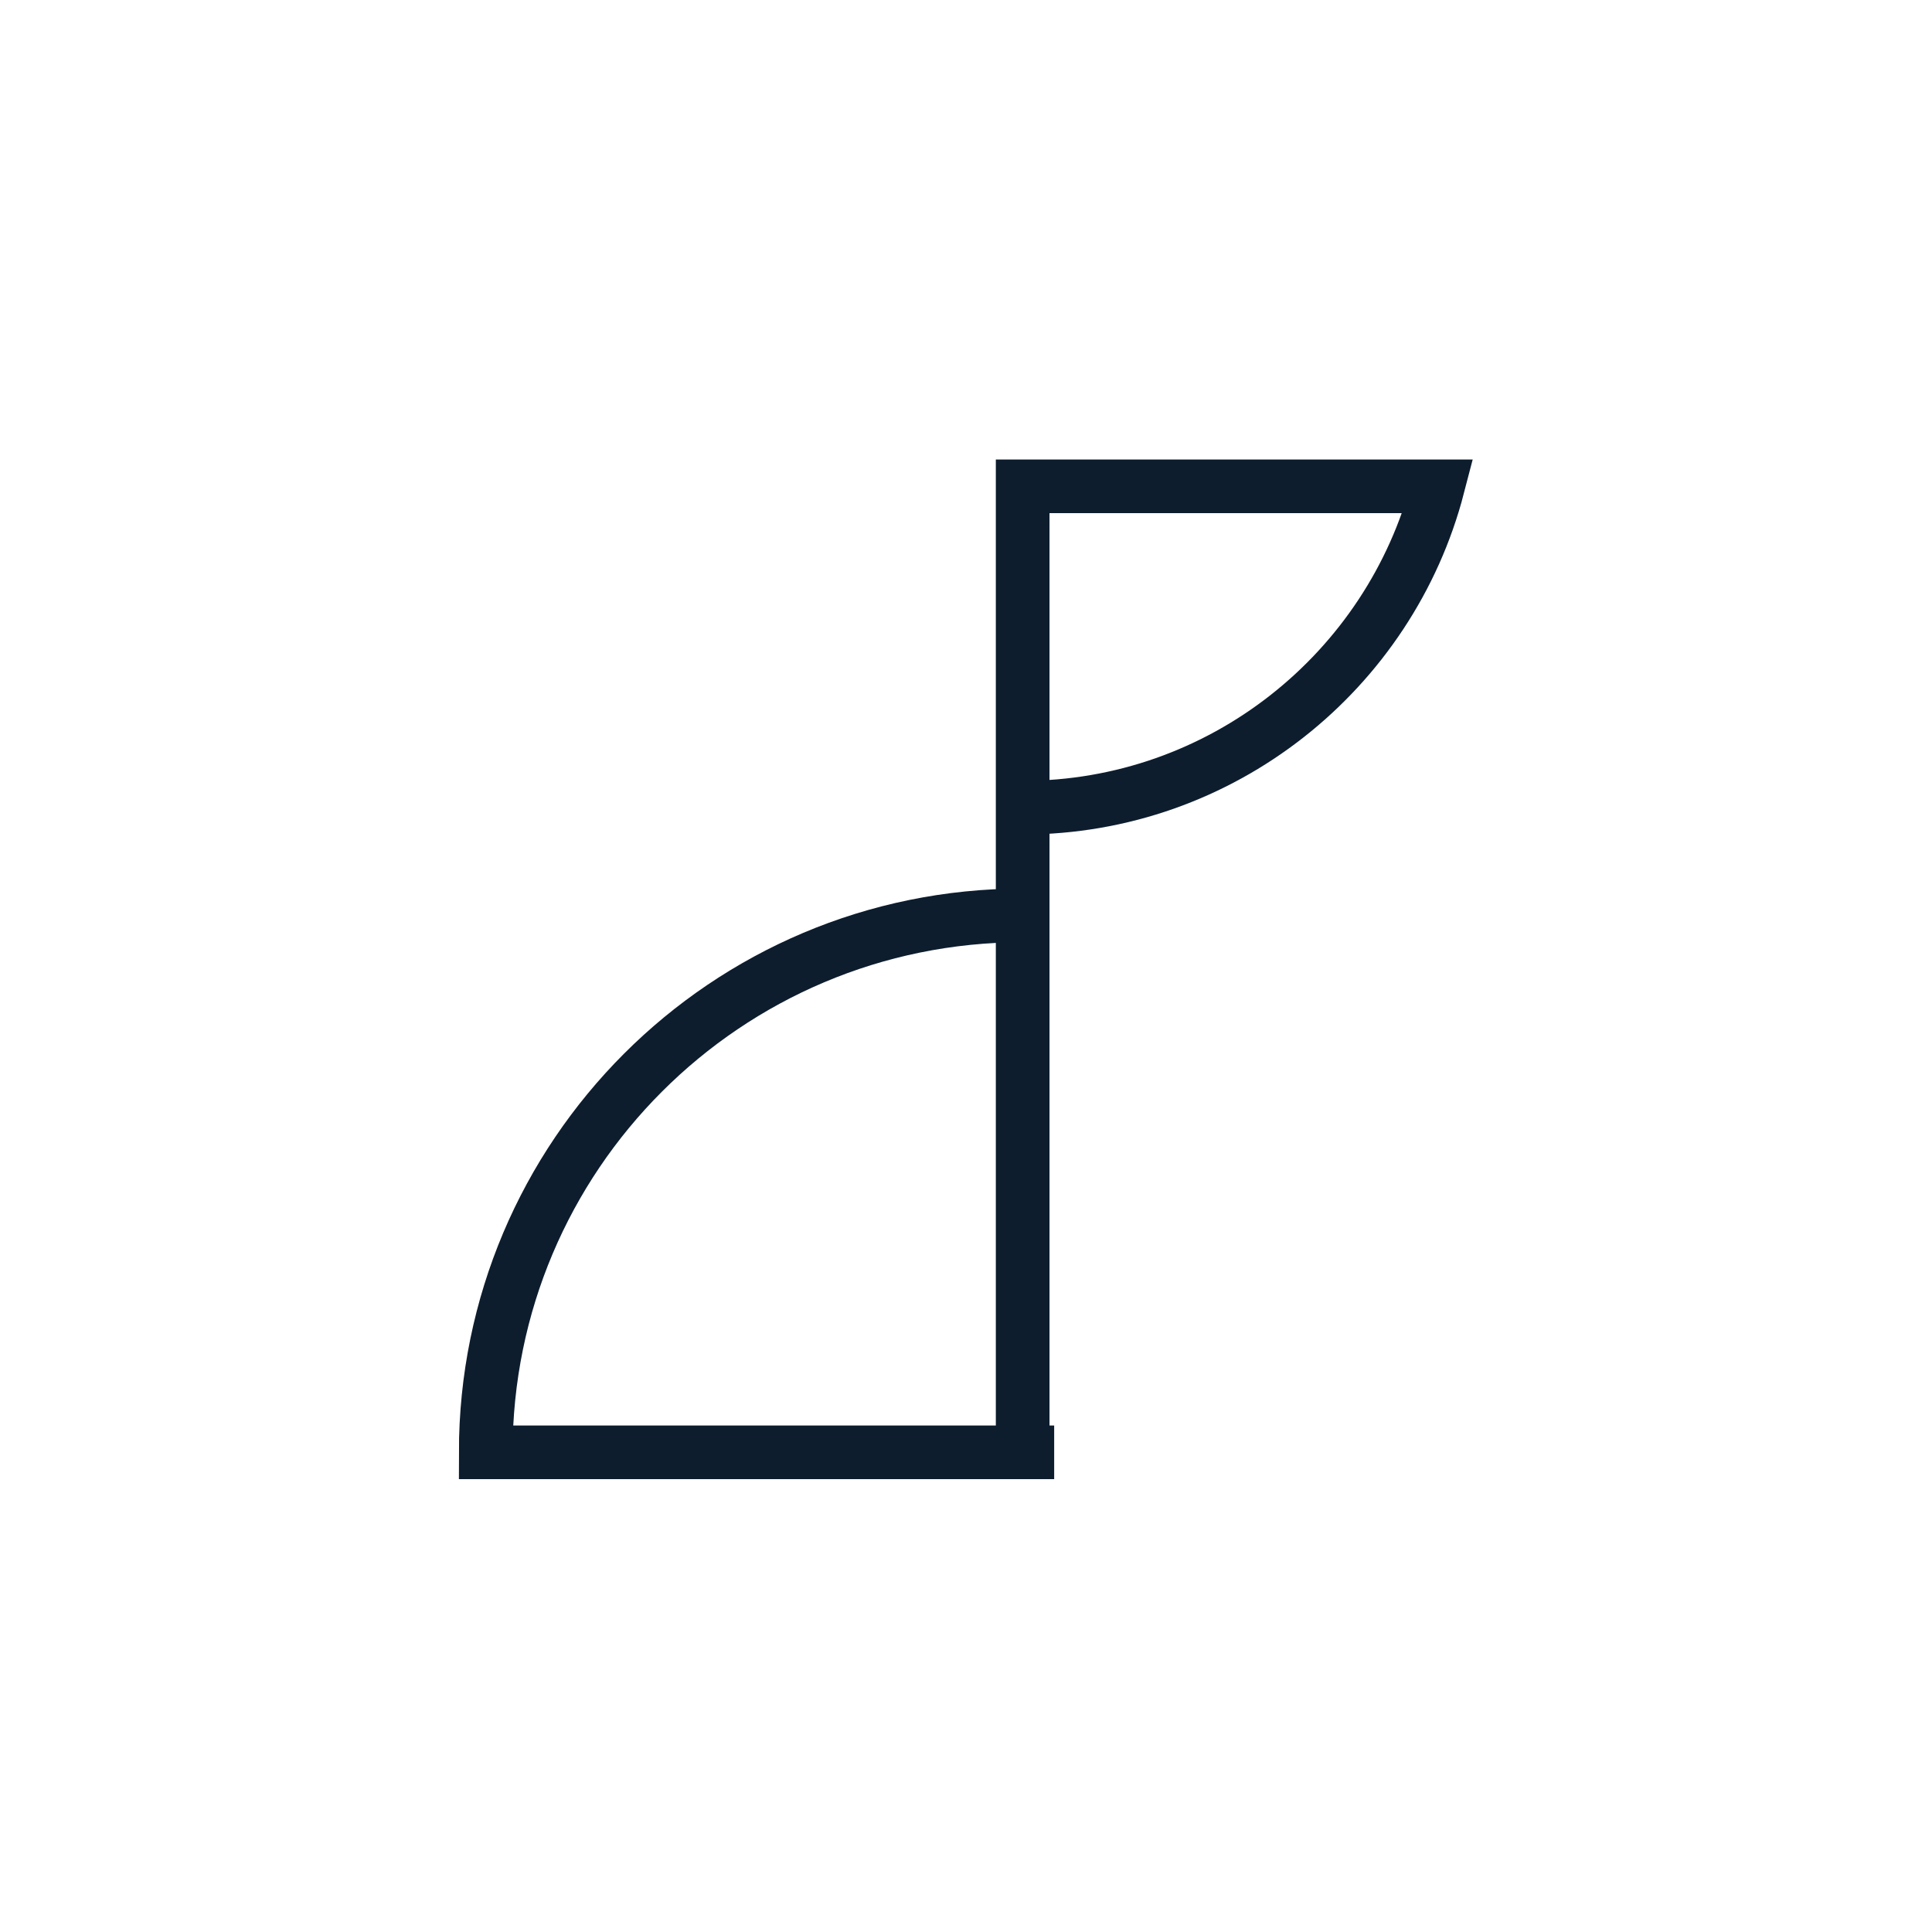
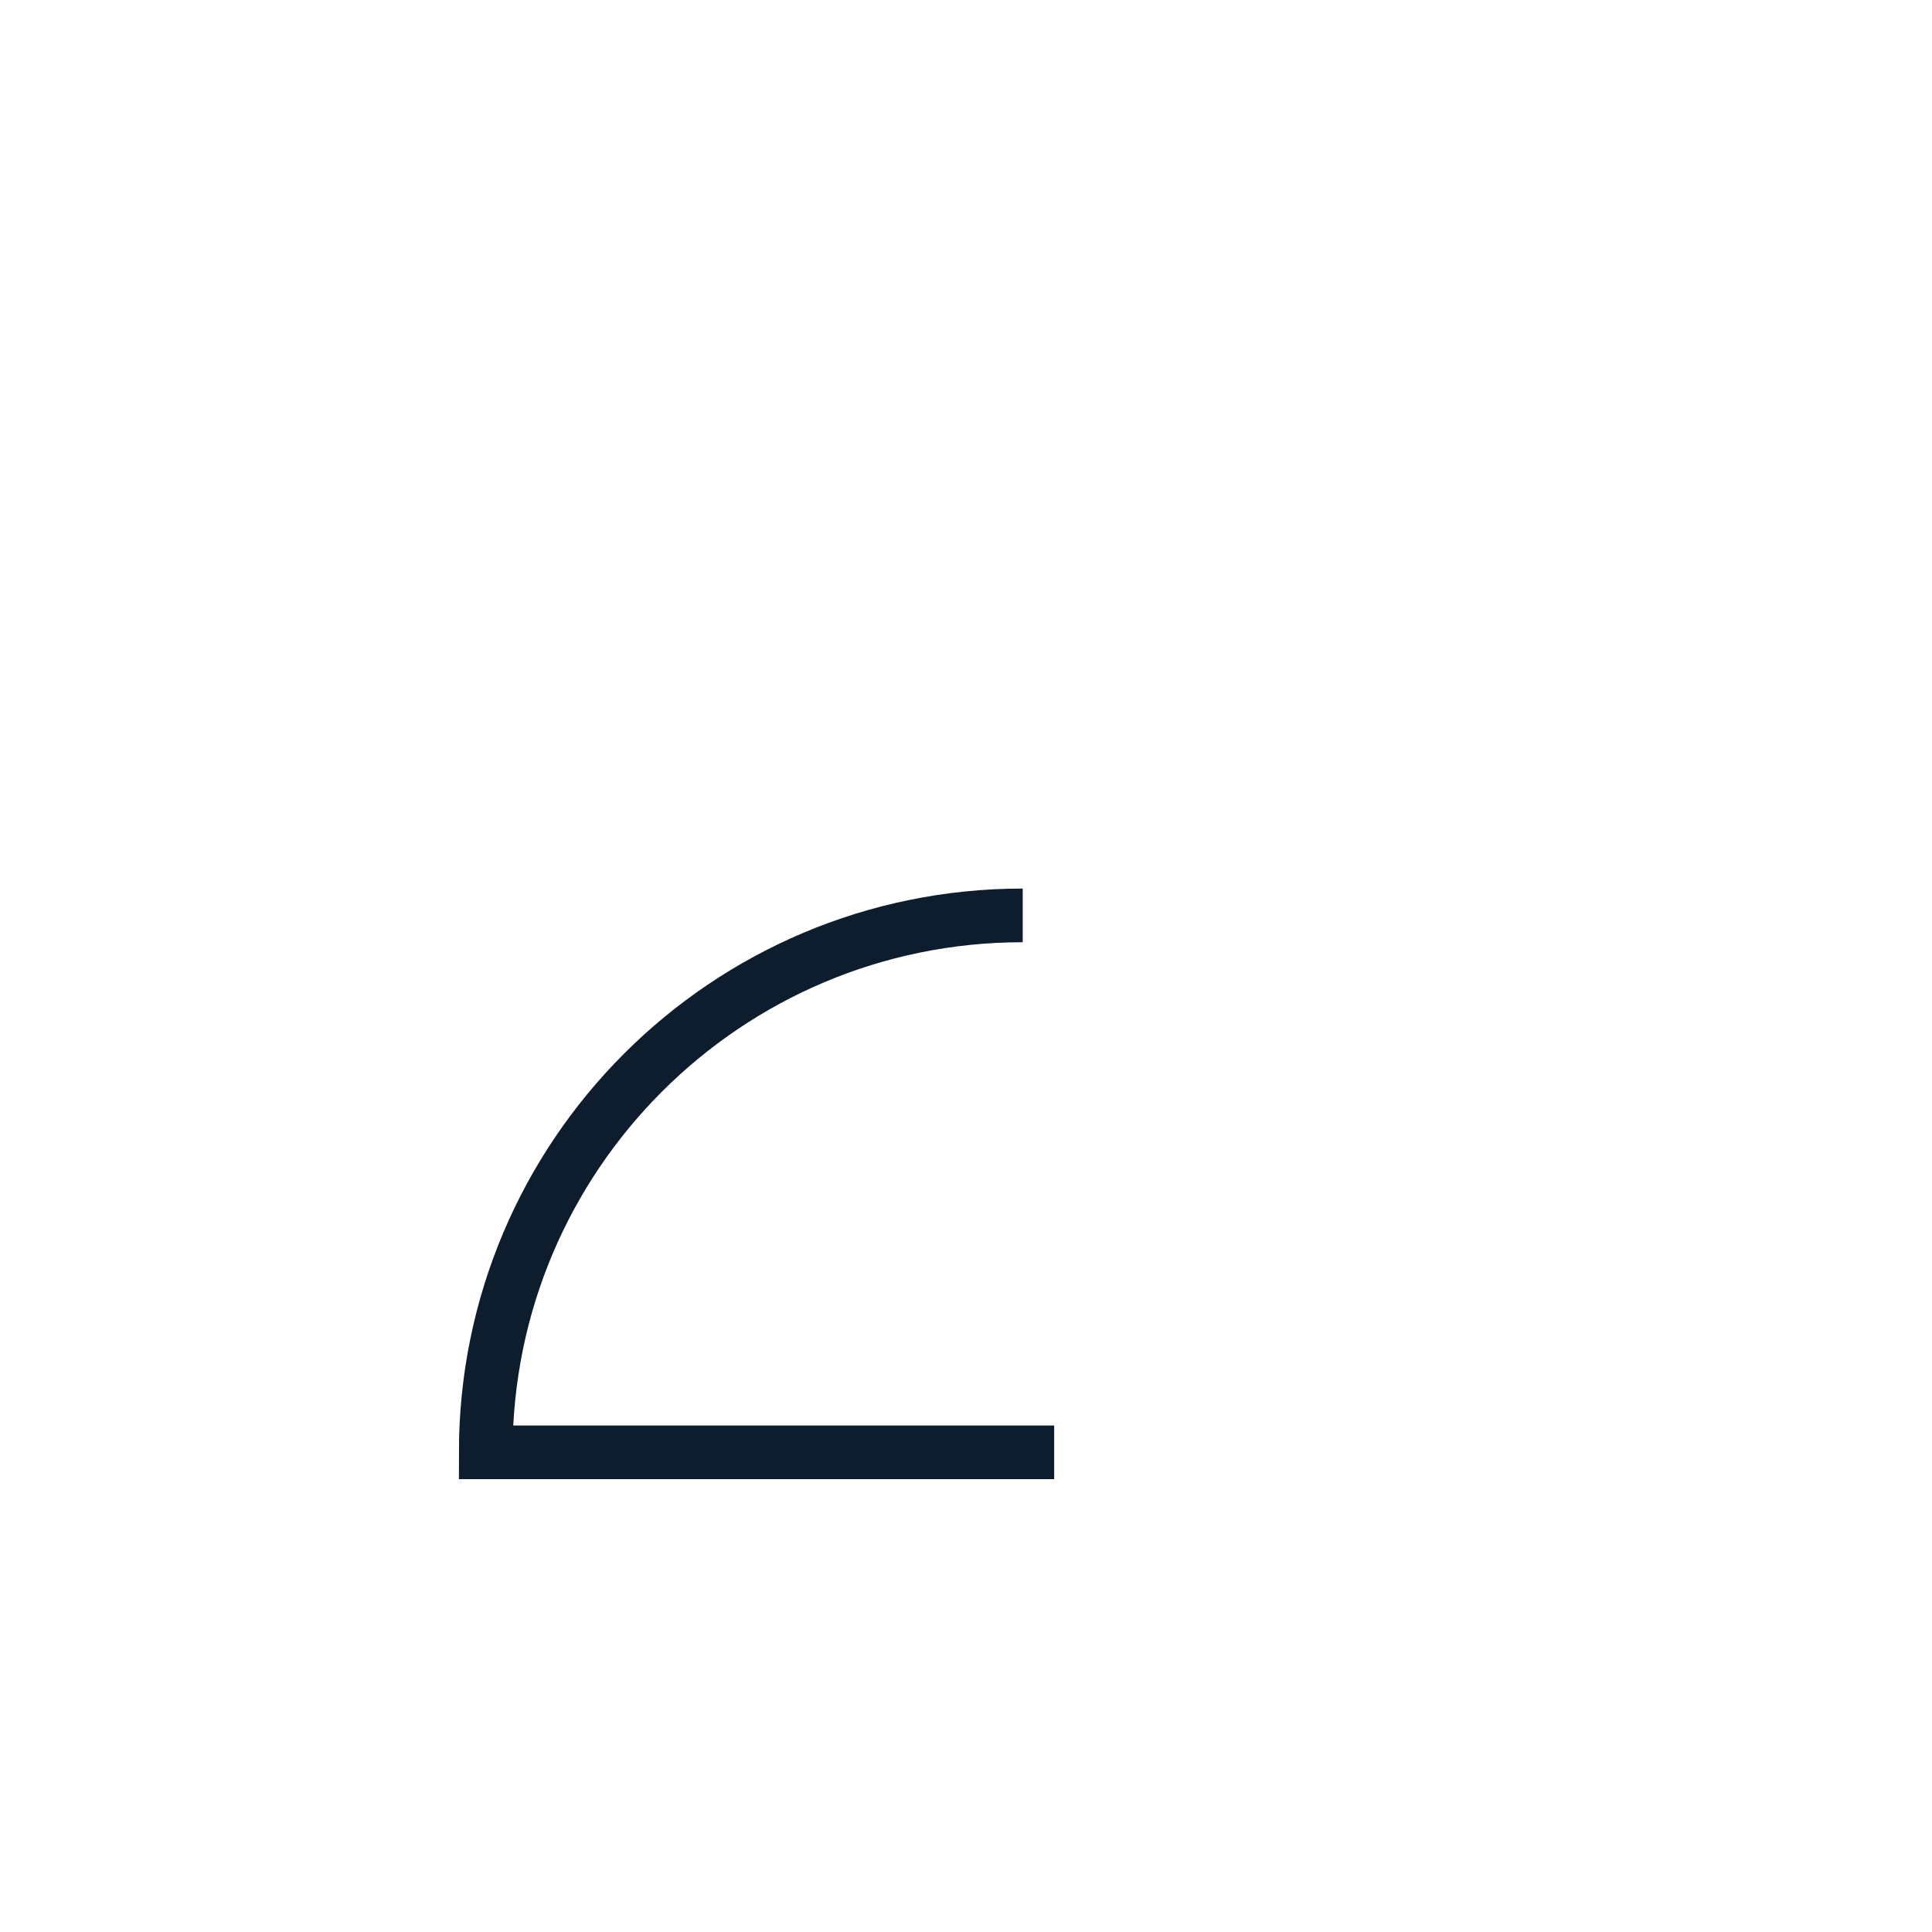
<svg xmlns="http://www.w3.org/2000/svg" width="36" height="36" viewBox="0 0 36 36" fill="none">
-   <path d="M19.052 15.05C22.767 15.05 25.901 12.503 26.795 9.062H19.056V27.062" stroke="#0D1D2E" stroke-miterlimit="10" />
  <path d="M19.643 27.062H9.051C9.051 21.536 13.53 17.057 19.057 17.057" stroke="#0D1D2E" stroke-miterlimit="10" />
</svg>